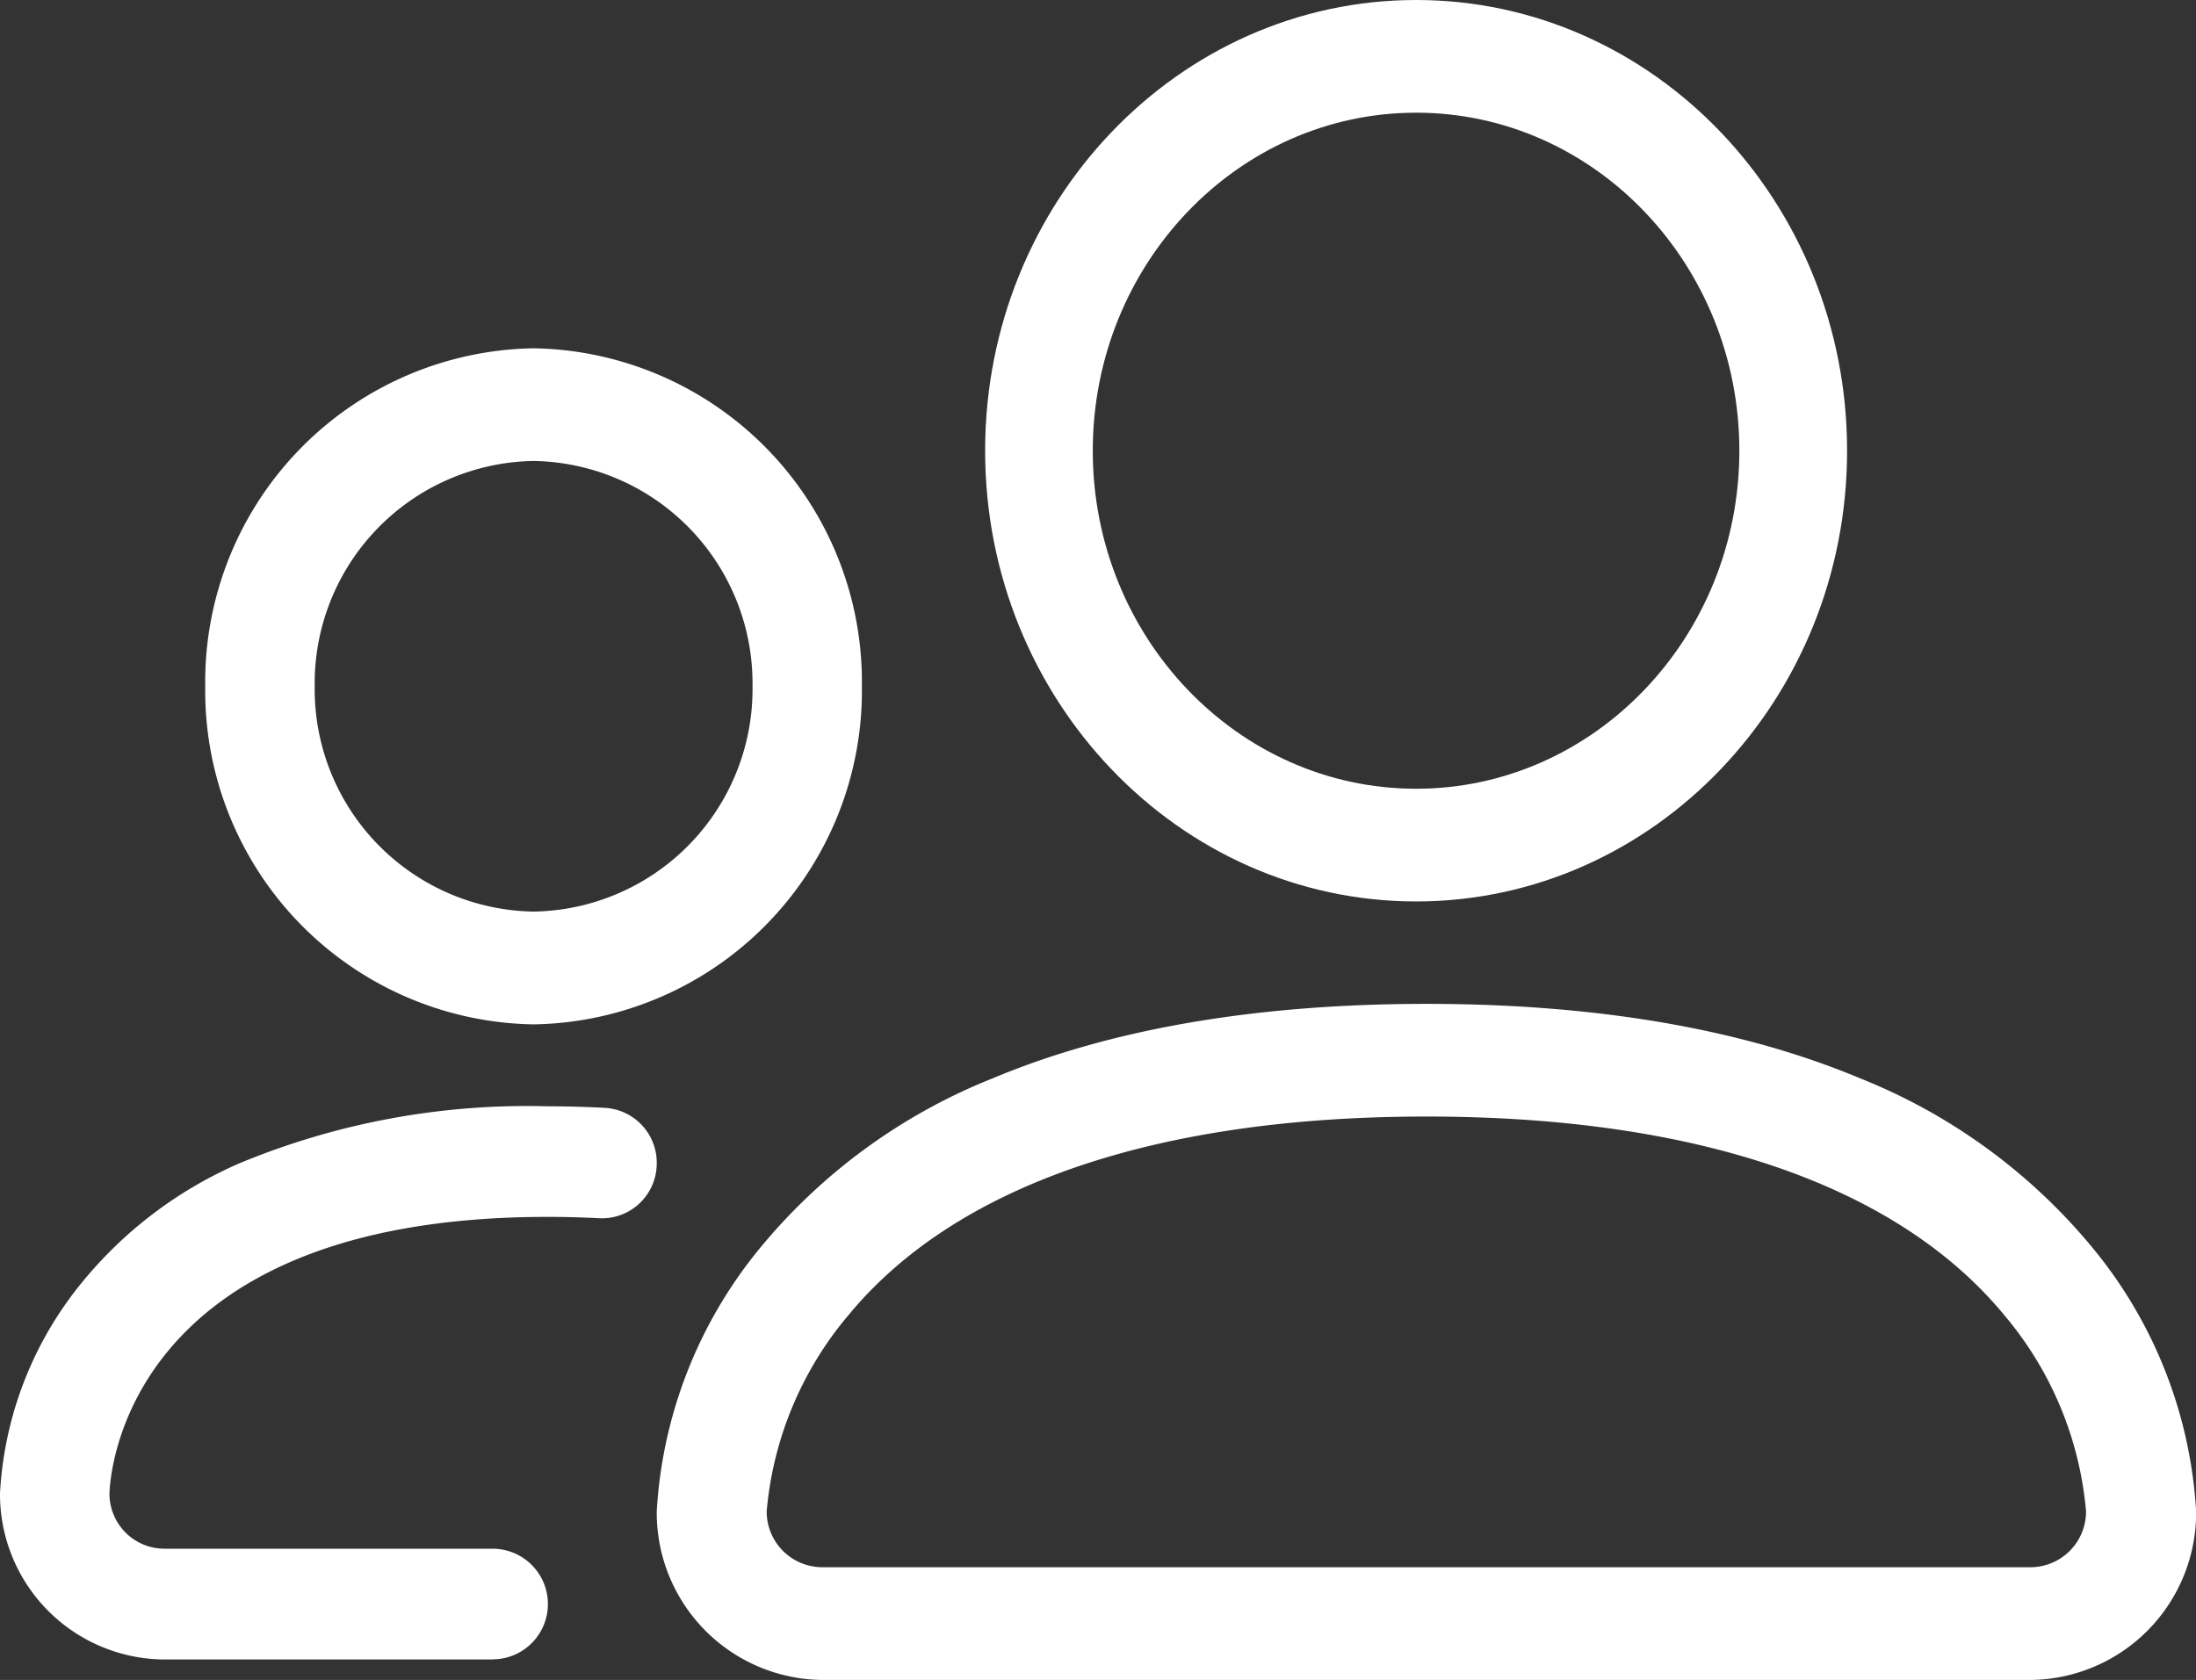
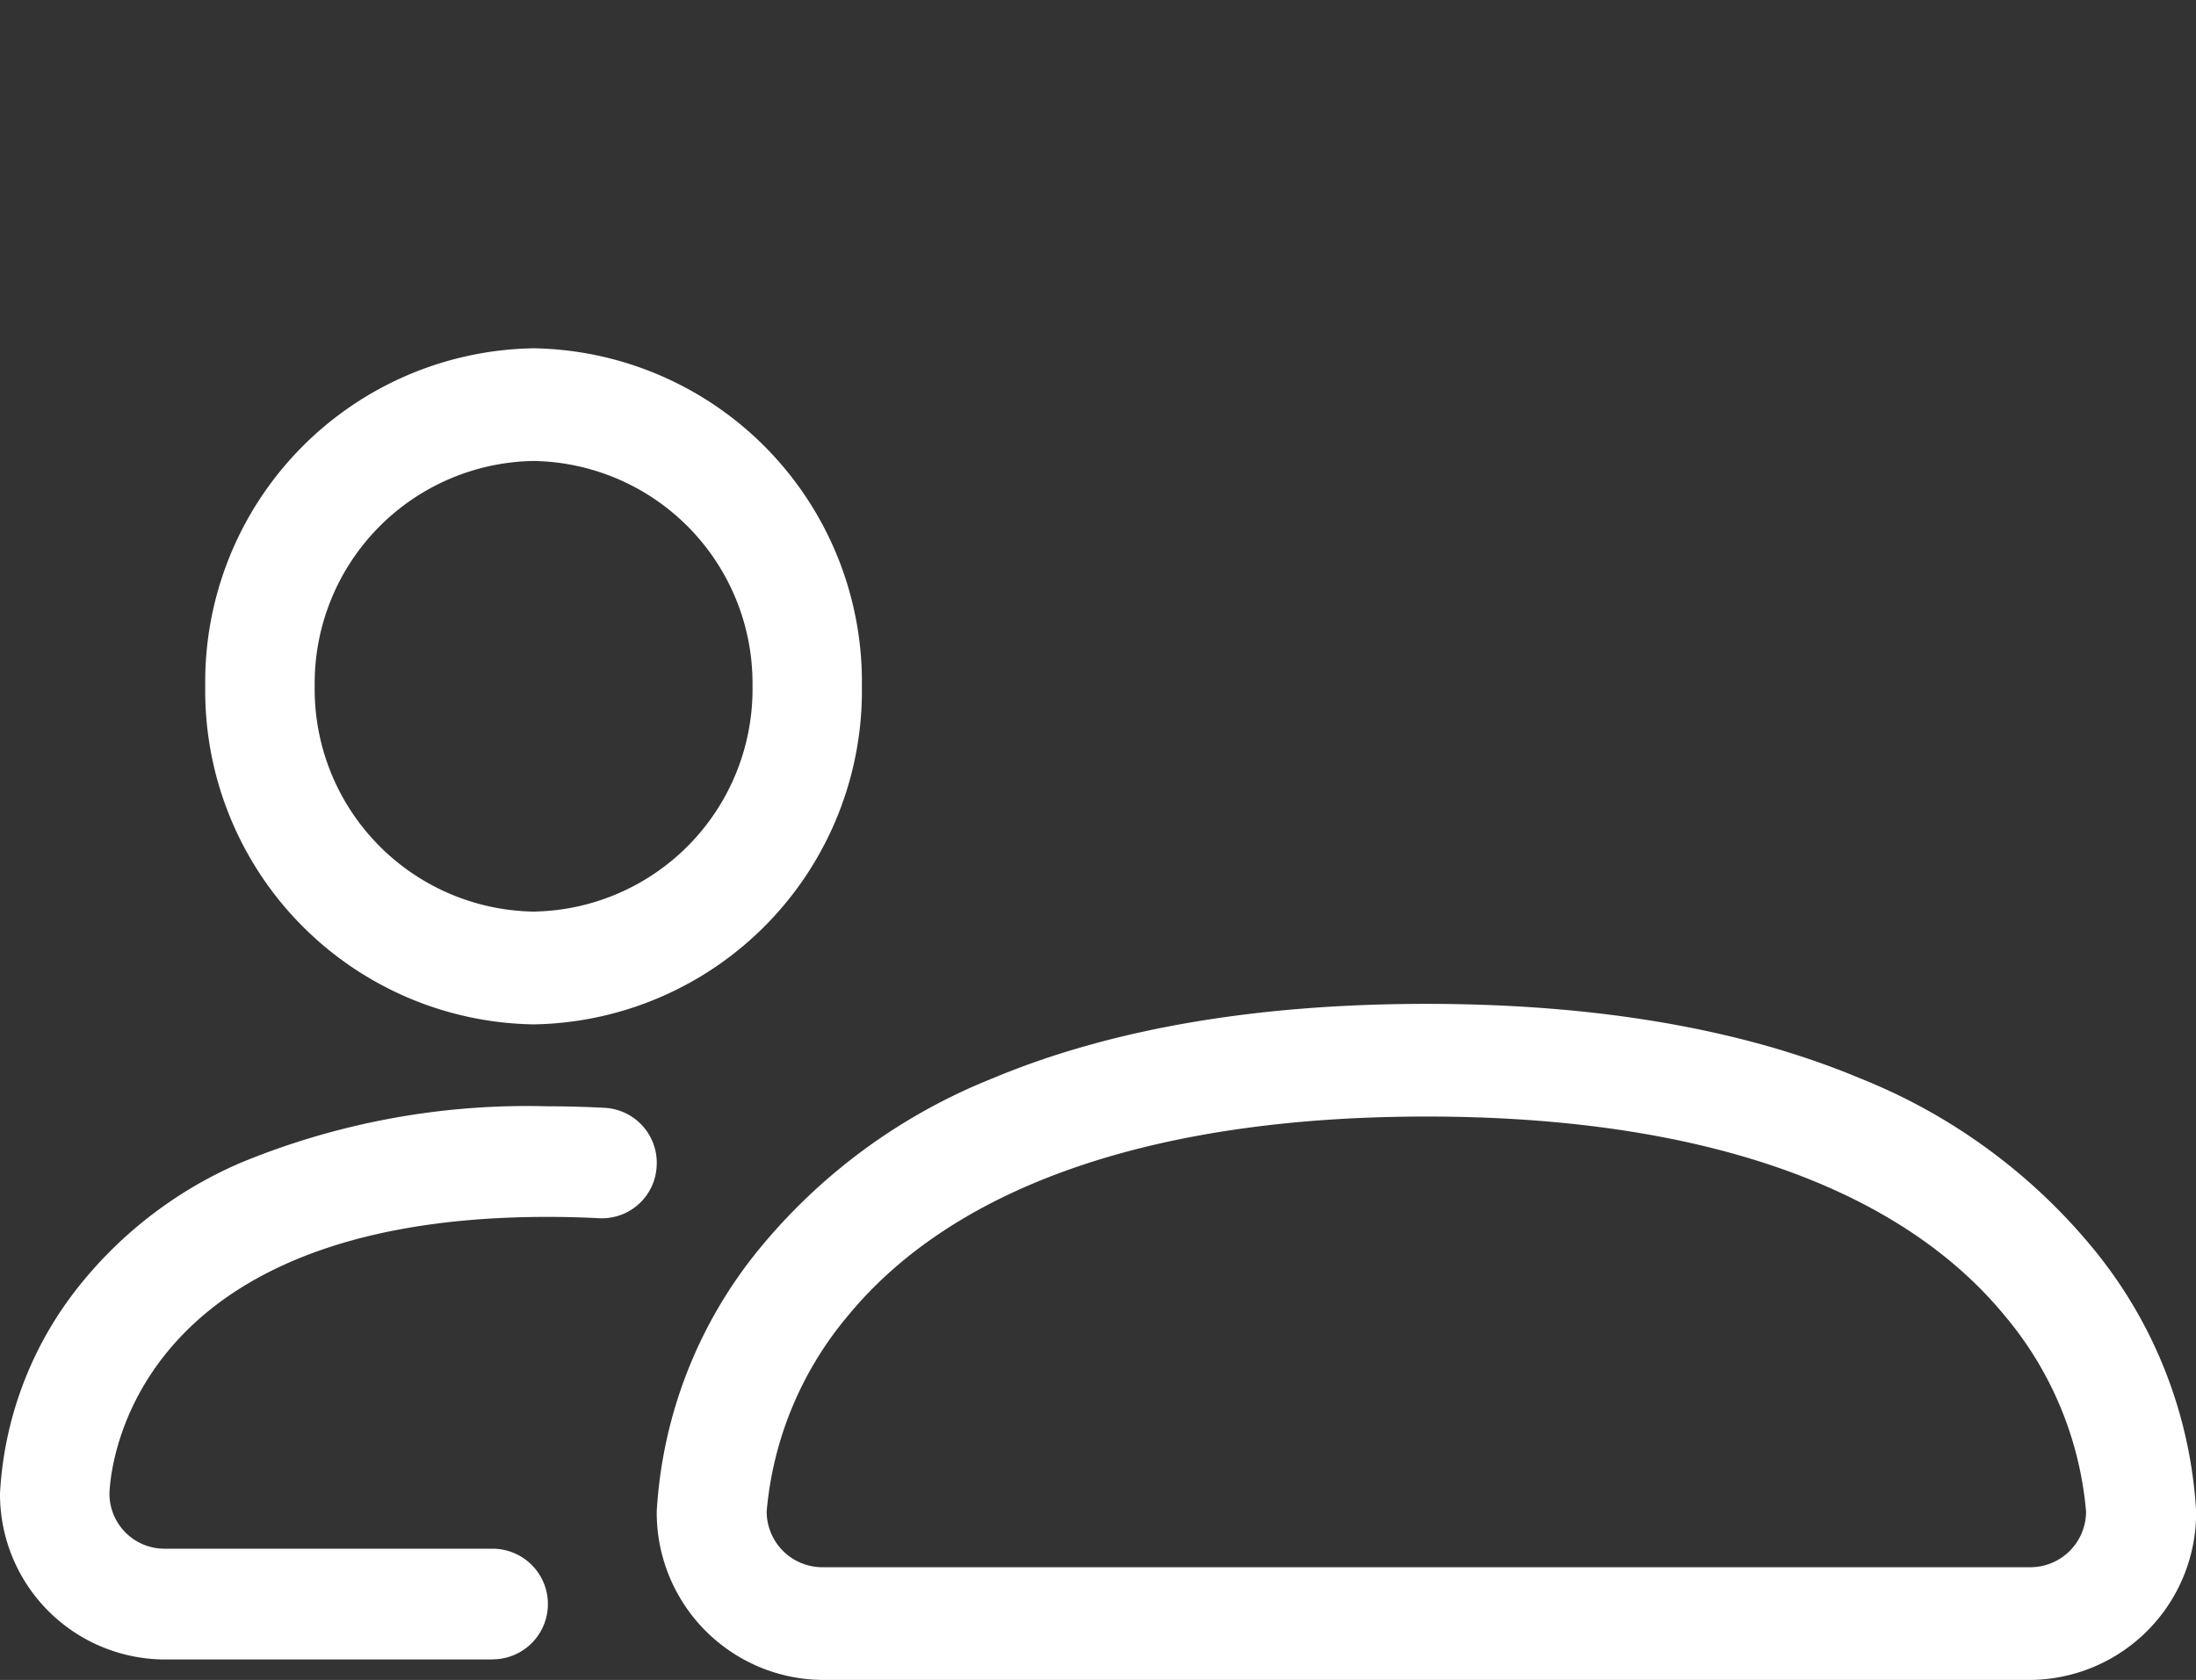
<svg xmlns="http://www.w3.org/2000/svg" width="102" height="78.049" viewBox="0 0 102 78.049">
  <rect x="0" y="0" width="102" height="78.049" fill="#333333" stroke="none" />
  <g id="users" transform="translate(0 -0.476)">
    <path id="Fill_1" data-name="Fill 1" d="M63.835,31.41H7.66A7.767,7.767,0,0,1,0,23.558,21.165,21.165,0,0,1,4.719,11.438,26.869,26.869,0,0,1,15.586,3.466C21.064,1.166,27.847,0,35.748,0S50.432,1.166,55.909,3.466a26.905,26.905,0,0,1,10.868,7.972A21.149,21.149,0,0,1,71.5,23.558,7.767,7.767,0,0,1,63.835,31.41ZM35.748,5.235c-12.6,0-21.891,3.2-26.868,9.255a16.305,16.305,0,0,0-3.774,9.083,2.588,2.588,0,0,0,2.553,2.6H63.835a2.588,2.588,0,0,0,2.553-2.6,16.305,16.305,0,0,0-3.774-9.083C57.638,8.436,48.348,5.235,35.748,5.235Z" transform="translate(30.505 47.114)" fill="#fff" />
-     <path id="Fill_2" data-name="Fill 2" d="M20.019,41.88C8.98,41.88,0,32.486,0,20.939S8.98,0,20.019,0,40.037,9.393,40.037,20.939,31.057,41.88,20.019,41.88Zm0-36.644C11.74,5.235,5,12.28,5,20.939S11.74,36.644,20.019,36.644,35.033,29.6,35.033,20.939,28.3,5.235,20.019,5.235Z" transform="translate(45.757 0.476)" fill="#fff" />
    <path id="Fill_3" data-name="Fill 3" d="M22.879,25.7H7.626A7.678,7.678,0,0,1,0,17.989,16.884,16.884,0,0,1,3.371,8.738,19.408,19.408,0,0,1,11.16,2.632,34.84,34.84,0,0,1,25.422,0c.91,0,1.81.026,2.679.072a2.556,2.556,0,0,1,2.4,2.7A2.546,2.546,0,0,1,27.827,5.2c-.778-.041-1.586-.062-2.4-.062C5.623,5.14,5.1,17.367,5.084,18a2.557,2.557,0,0,0,2.542,2.554H22.879a2.57,2.57,0,0,1,0,5.14Z" transform="translate(0 51.873)" fill="#fff" />
    <path id="Fill_4" data-name="Fill 4" d="M15.252,31.41A15.5,15.5,0,0,1,0,15.7,15.5,15.5,0,0,1,15.252,0,15.5,15.5,0,0,1,30.5,15.7,15.5,15.5,0,0,1,15.252,31.41Zm0-26.175A10.334,10.334,0,0,0,5.084,15.7a10.334,10.334,0,0,0,10.168,10.47A10.334,10.334,0,0,0,25.42,15.7,10.334,10.334,0,0,0,15.252,5.235Z" transform="translate(9.533 16.657)" fill="#fff" />
  </g>
</svg>